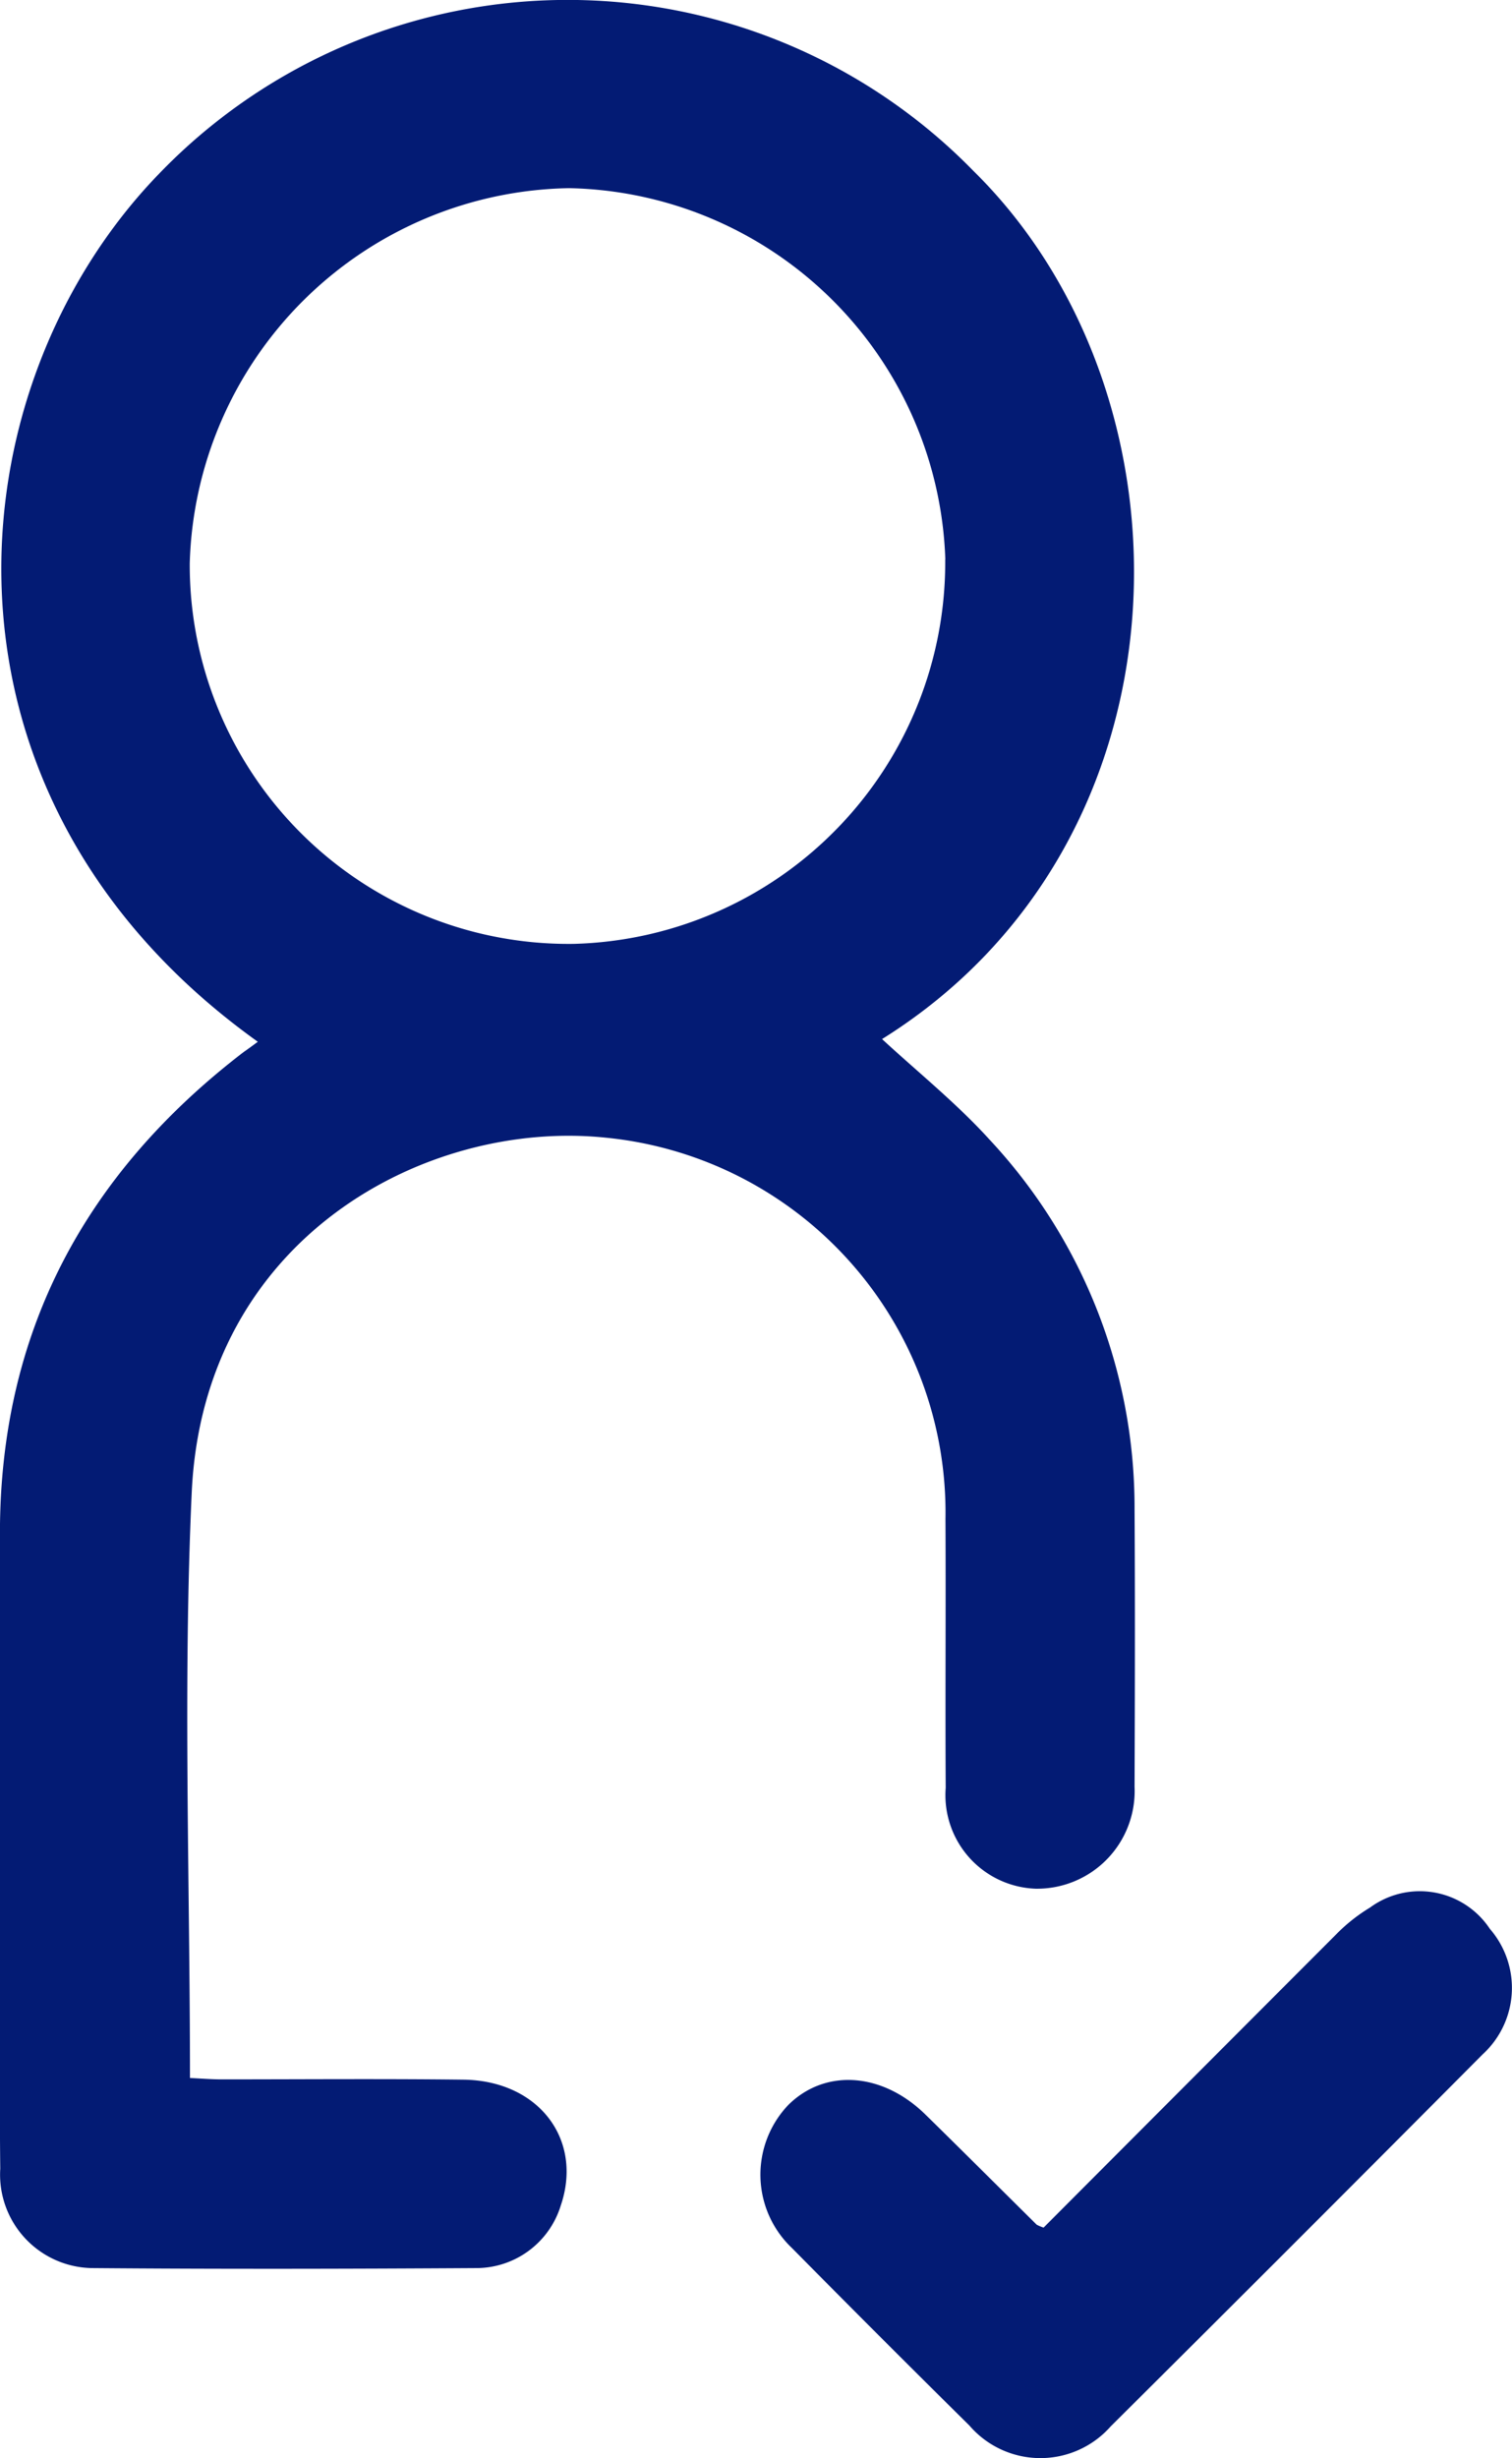
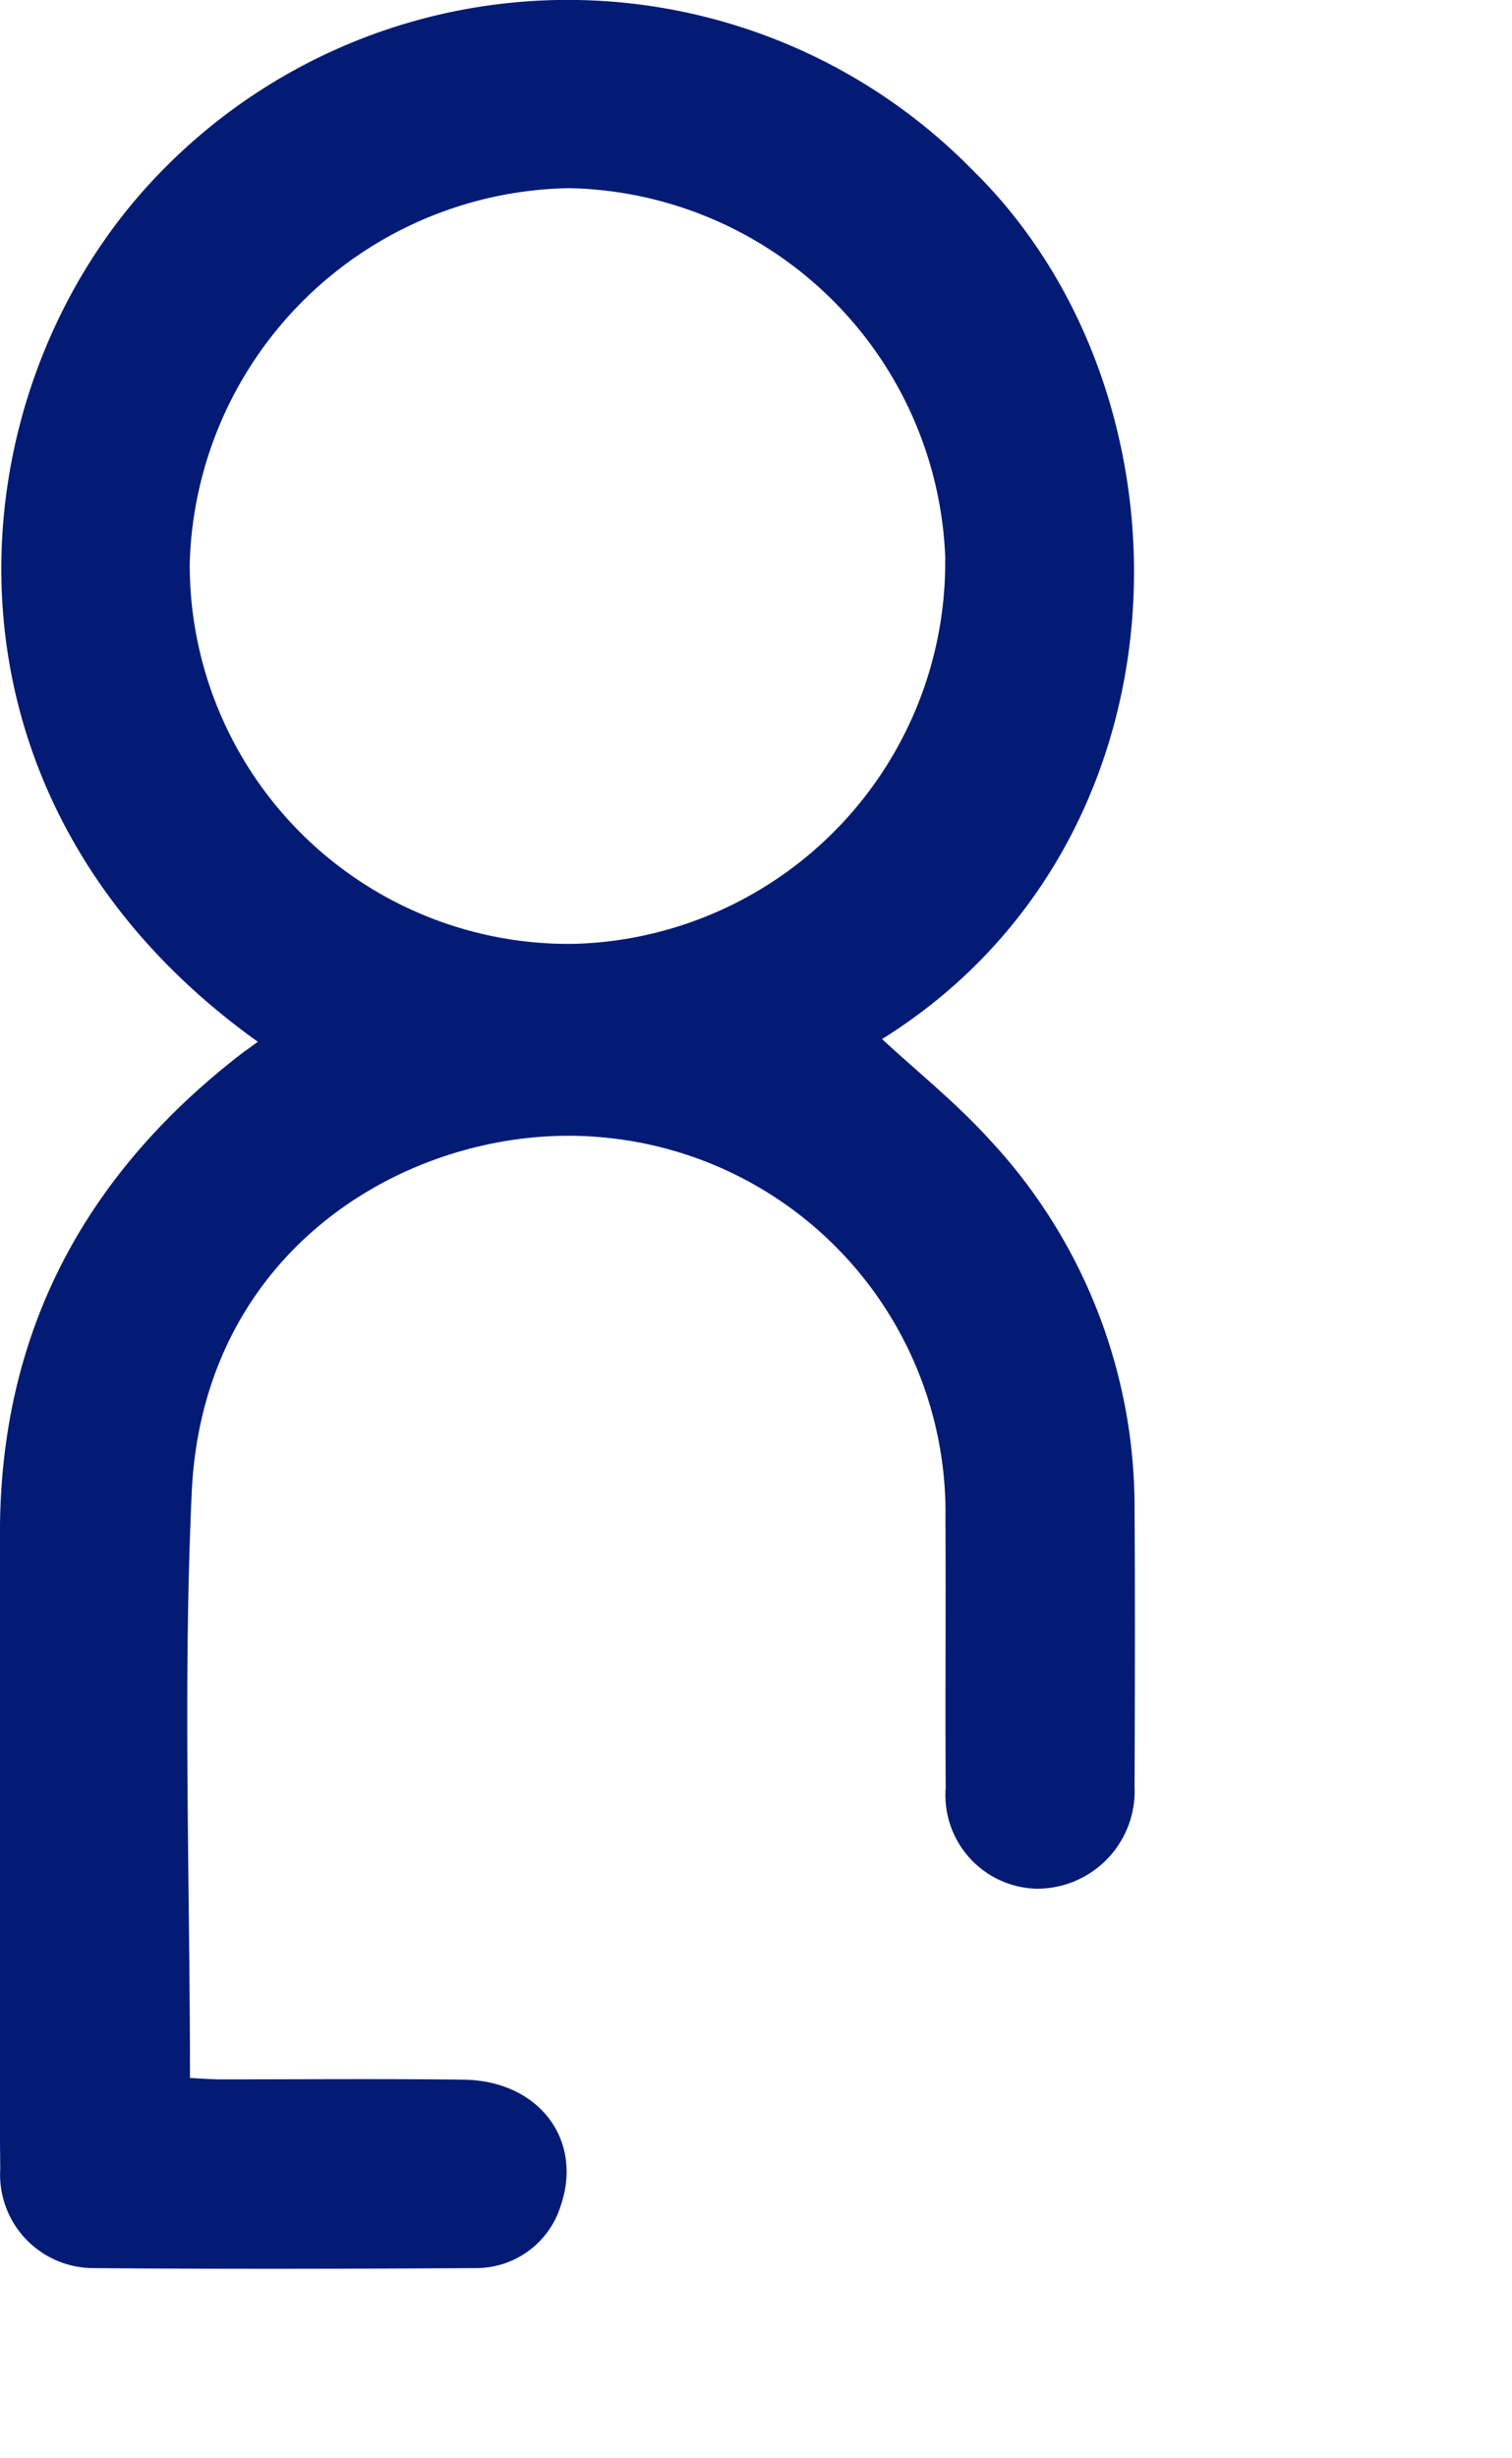
<svg xmlns="http://www.w3.org/2000/svg" width="53.001" height="86.145" viewBox="0 0 53.001 86.145">
  <path d="M-2137.446-772.633c-12.011-8.591-10.741-22.887-3.479-30.4a19.88,19.88,0,0,1,28.561-.12c8.067,7.931,7.867,23.523-3.2,30.426,1.247,1.153,2.594,2.234,3.742,3.495a18.888,18.888,0,0,1,5.109,12.974c.02,3.245.012,6.489,0,9.734a3.419,3.419,0,0,1-3.473,3.571,3.281,3.281,0,0,1-3.147-3.534c-.018-3.141.008-6.282-.008-9.424a13.2,13.2,0,0,0-11.9-13.36c-6.279-.657-14.109,3.488-14.521,12.429-.312,6.784-.062,13.594-.062,20.522.371.018.733.048,1.094.049,2.831,0,5.662-.024,8.492.01,2.638.032,4.205,2.1,3.409,4.419a3.1,3.1,0,0,1-2.965,2.184c-4.487.028-8.975.038-13.461,0a3.276,3.276,0,0,1-3.219-3.48c-.028-2.589-.011-5.178-.011-7.767q0-7.249,0-14.5c0-7.068,2.993-12.615,8.545-16.87C-2137.793-772.377-2137.655-772.477-2137.446-772.633Zm24.1-16.9a13.465,13.465,0,0,0-13.186-13.013,13.532,13.532,0,0,0-13.3,13.146,13.282,13.282,0,0,0,13.457,13.337A13.374,13.374,0,0,0-2113.35-789.536Z" transform="translate(2146.483 809.14)" fill="#031b74" />
-   <path d="M-2074.115-642.091q5.116-5.131,10.237-10.257a6.01,6.01,0,0,1,1.206-.959,2.946,2.946,0,0,1,4.2.747,3.156,3.156,0,0,1-.255,4.4q-6.5,6.537-13.033,13.032a3.286,3.286,0,0,1-4.957-.027q-3.13-3.093-6.223-6.223a3.542,3.542,0,0,1-.123-5.012c1.292-1.279,3.292-1.146,4.805.337,1.306,1.28,2.6,2.573,3.9,3.86A1.4,1.4,0,0,0-2074.115-642.091Z" transform="translate(2110.697 720.154)" fill="#031b74" />
</svg>